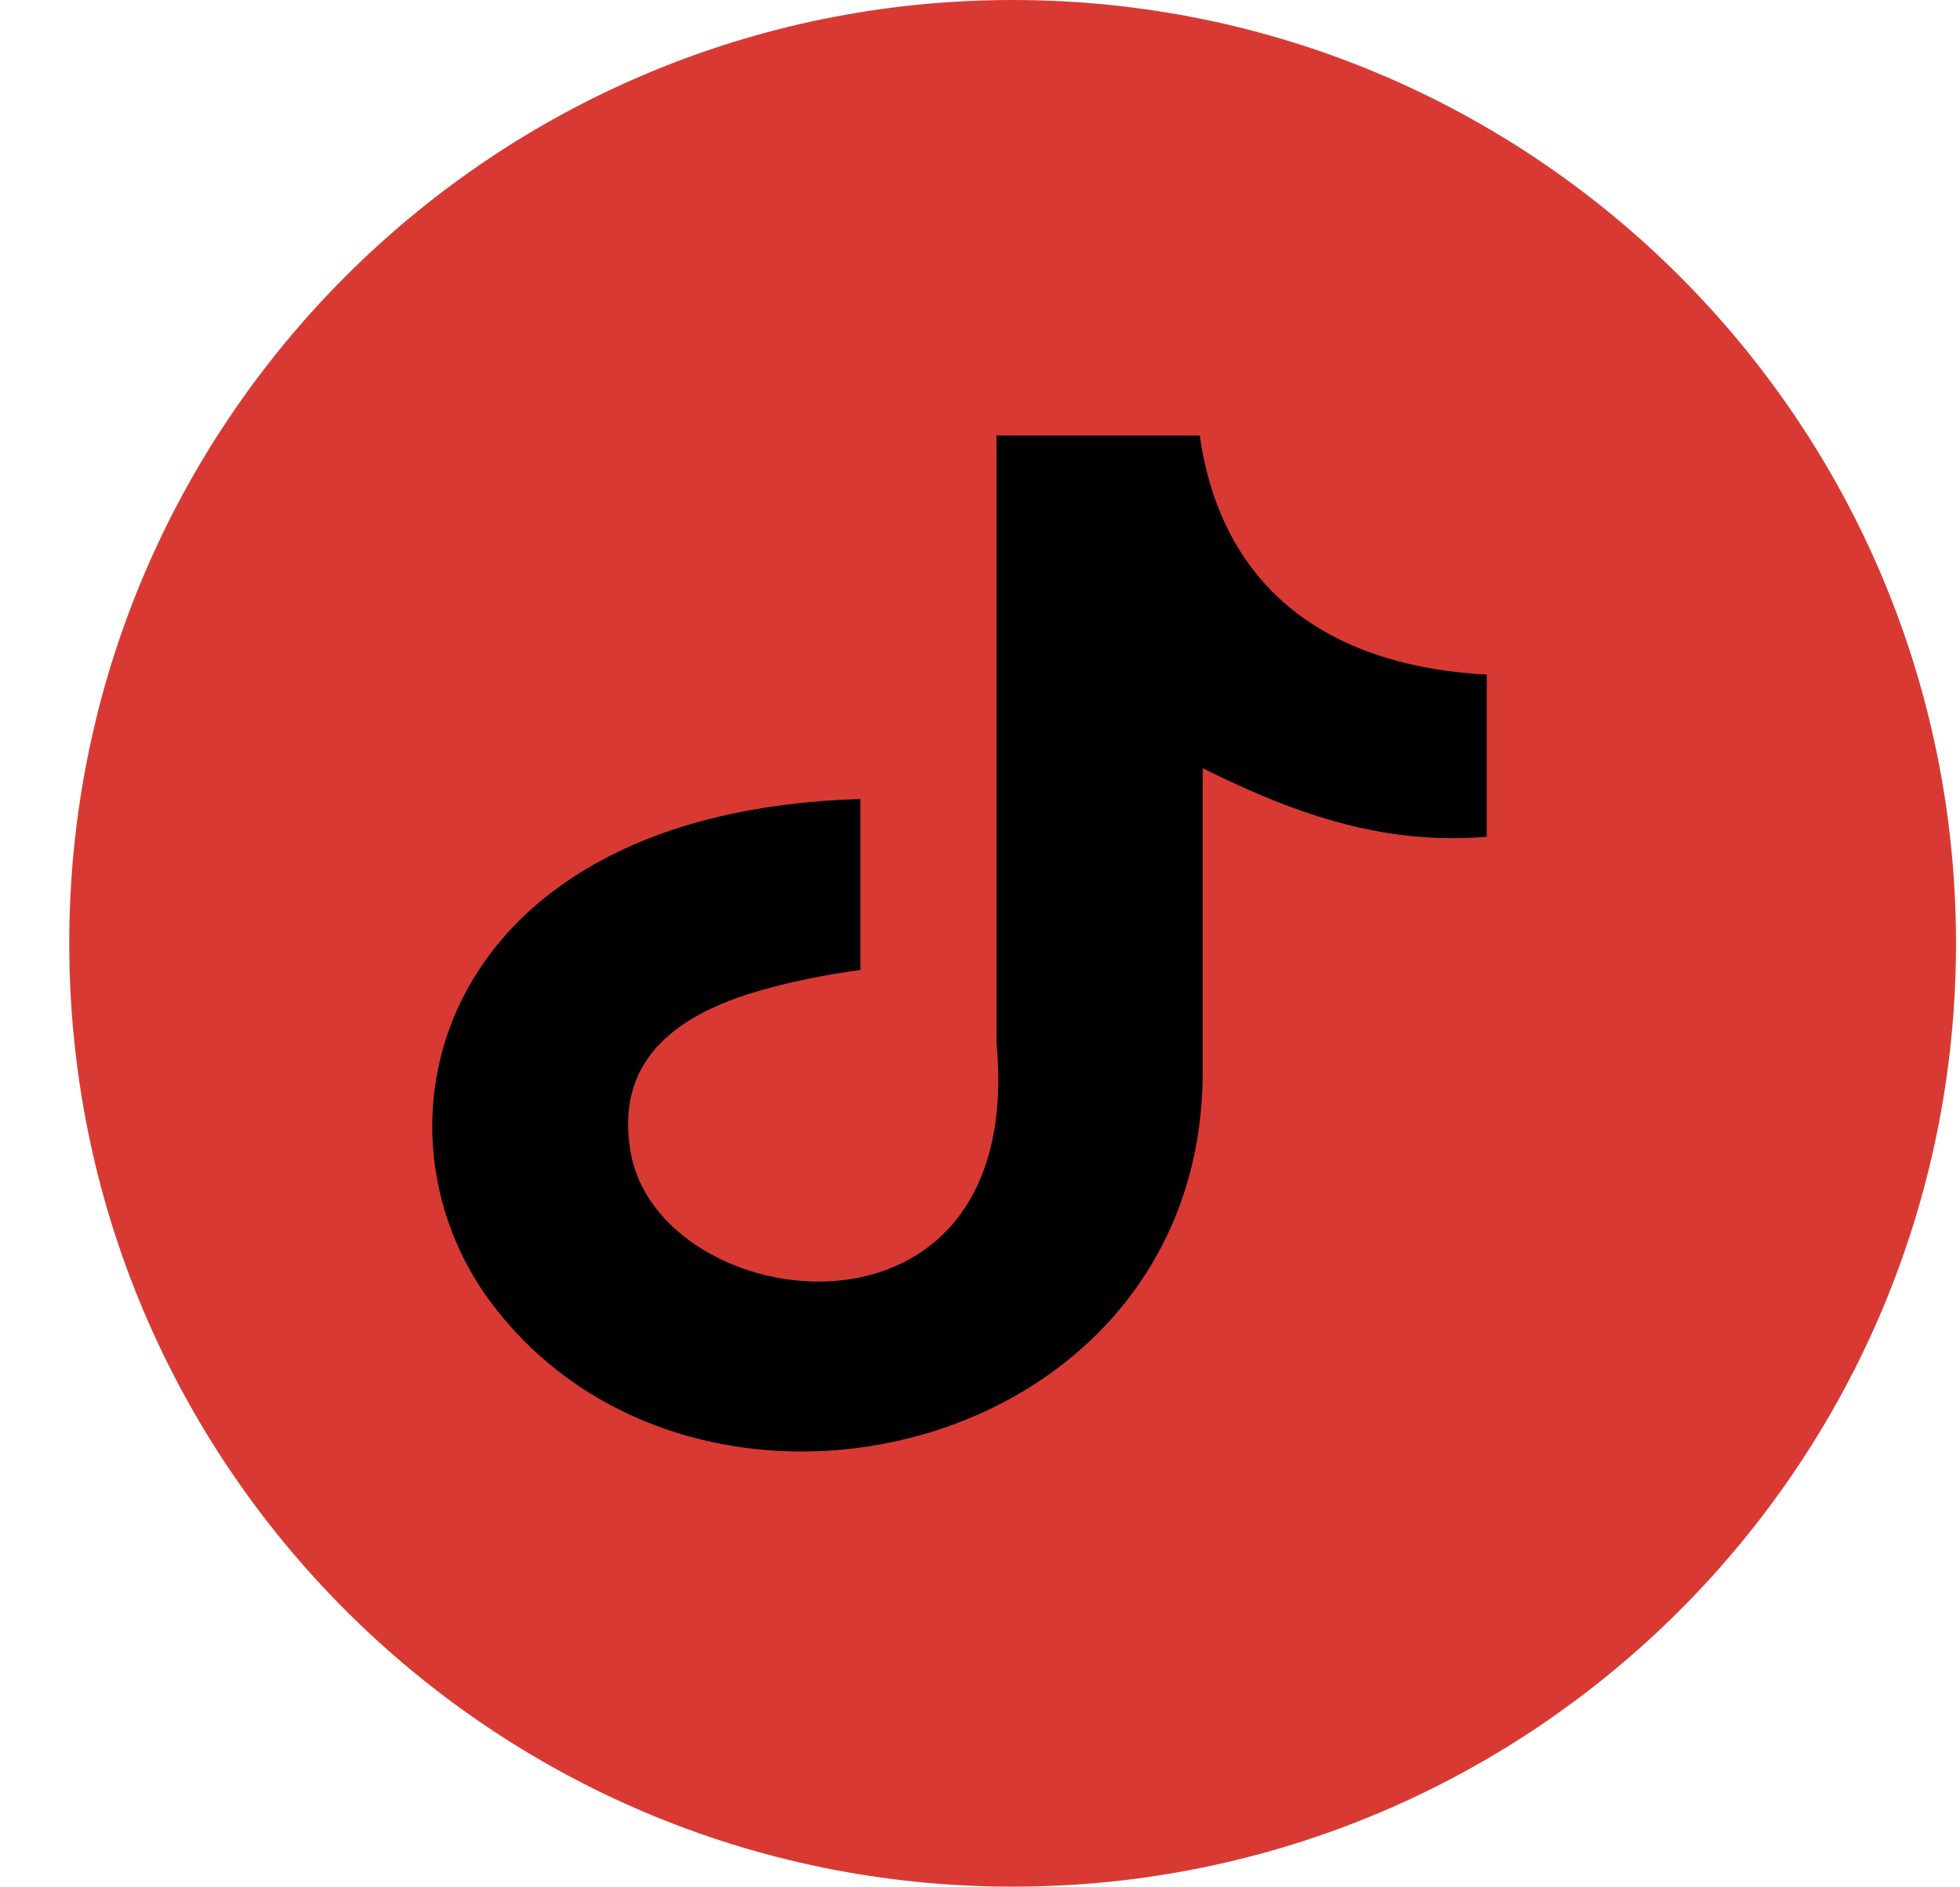
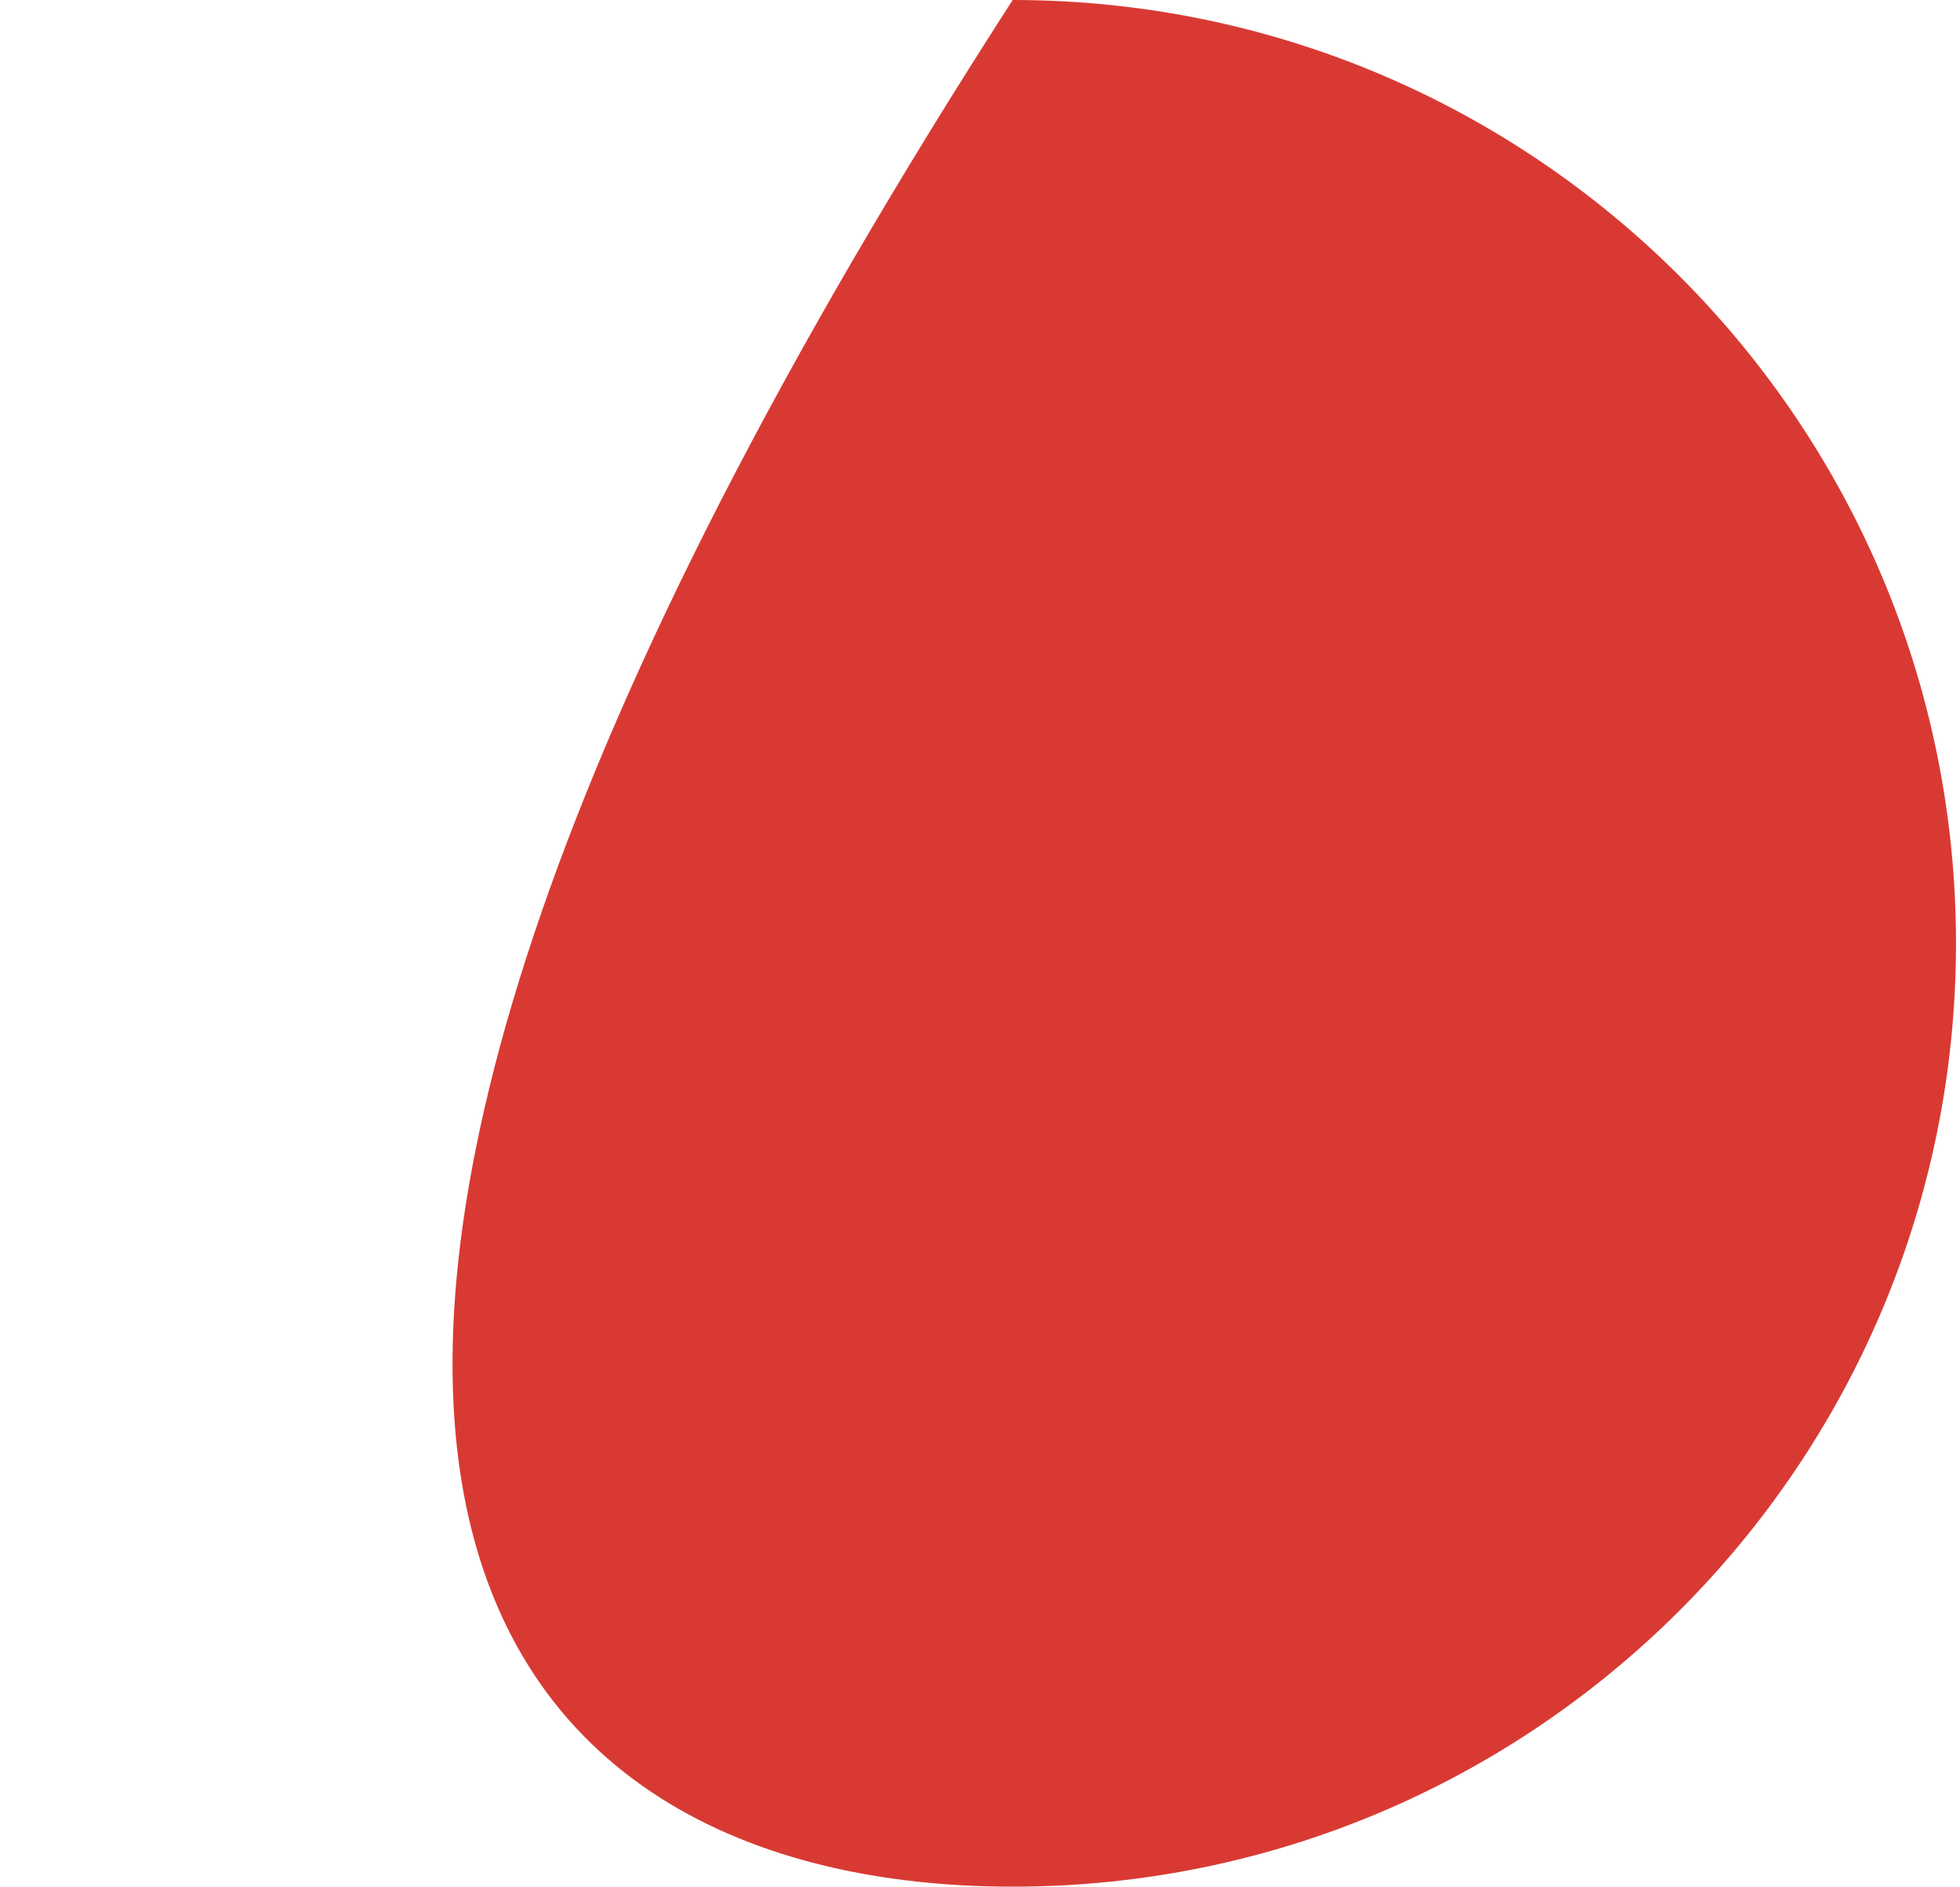
<svg xmlns="http://www.w3.org/2000/svg" width="27" height="26" viewBox="0 0 27 26" fill="none">
-   <path d="M13.95 25.991C21.127 25.991 26.945 20.173 26.945 12.996C26.945 5.818 21.127 0 13.95 0C6.773 0 0.954 5.818 0.954 12.996C0.954 20.173 6.773 25.991 13.95 25.991Z" fill="#D83A33" />
-   <path fill-rule="evenodd" clip-rule="evenodd" d="M16.527 5.996C16.807 7.983 18.149 9.167 20.481 9.293V11.528C19.129 11.637 17.945 11.271 16.568 10.583V14.762C16.568 20.071 9.565 21.73 6.749 17.924C4.94 15.476 6.048 11.179 11.852 11.007V13.363C11.41 13.422 10.937 13.514 10.505 13.636C9.214 13.997 8.482 14.674 8.686 15.866C9.077 18.151 14.149 18.828 13.727 14.363V6H16.527V5.996Z" fill="black" />
+   <path d="M13.95 25.991C21.127 25.991 26.945 20.173 26.945 12.996C26.945 5.818 21.127 0 13.95 0C0.954 20.173 6.773 25.991 13.95 25.991Z" fill="#D83A33" />
</svg>